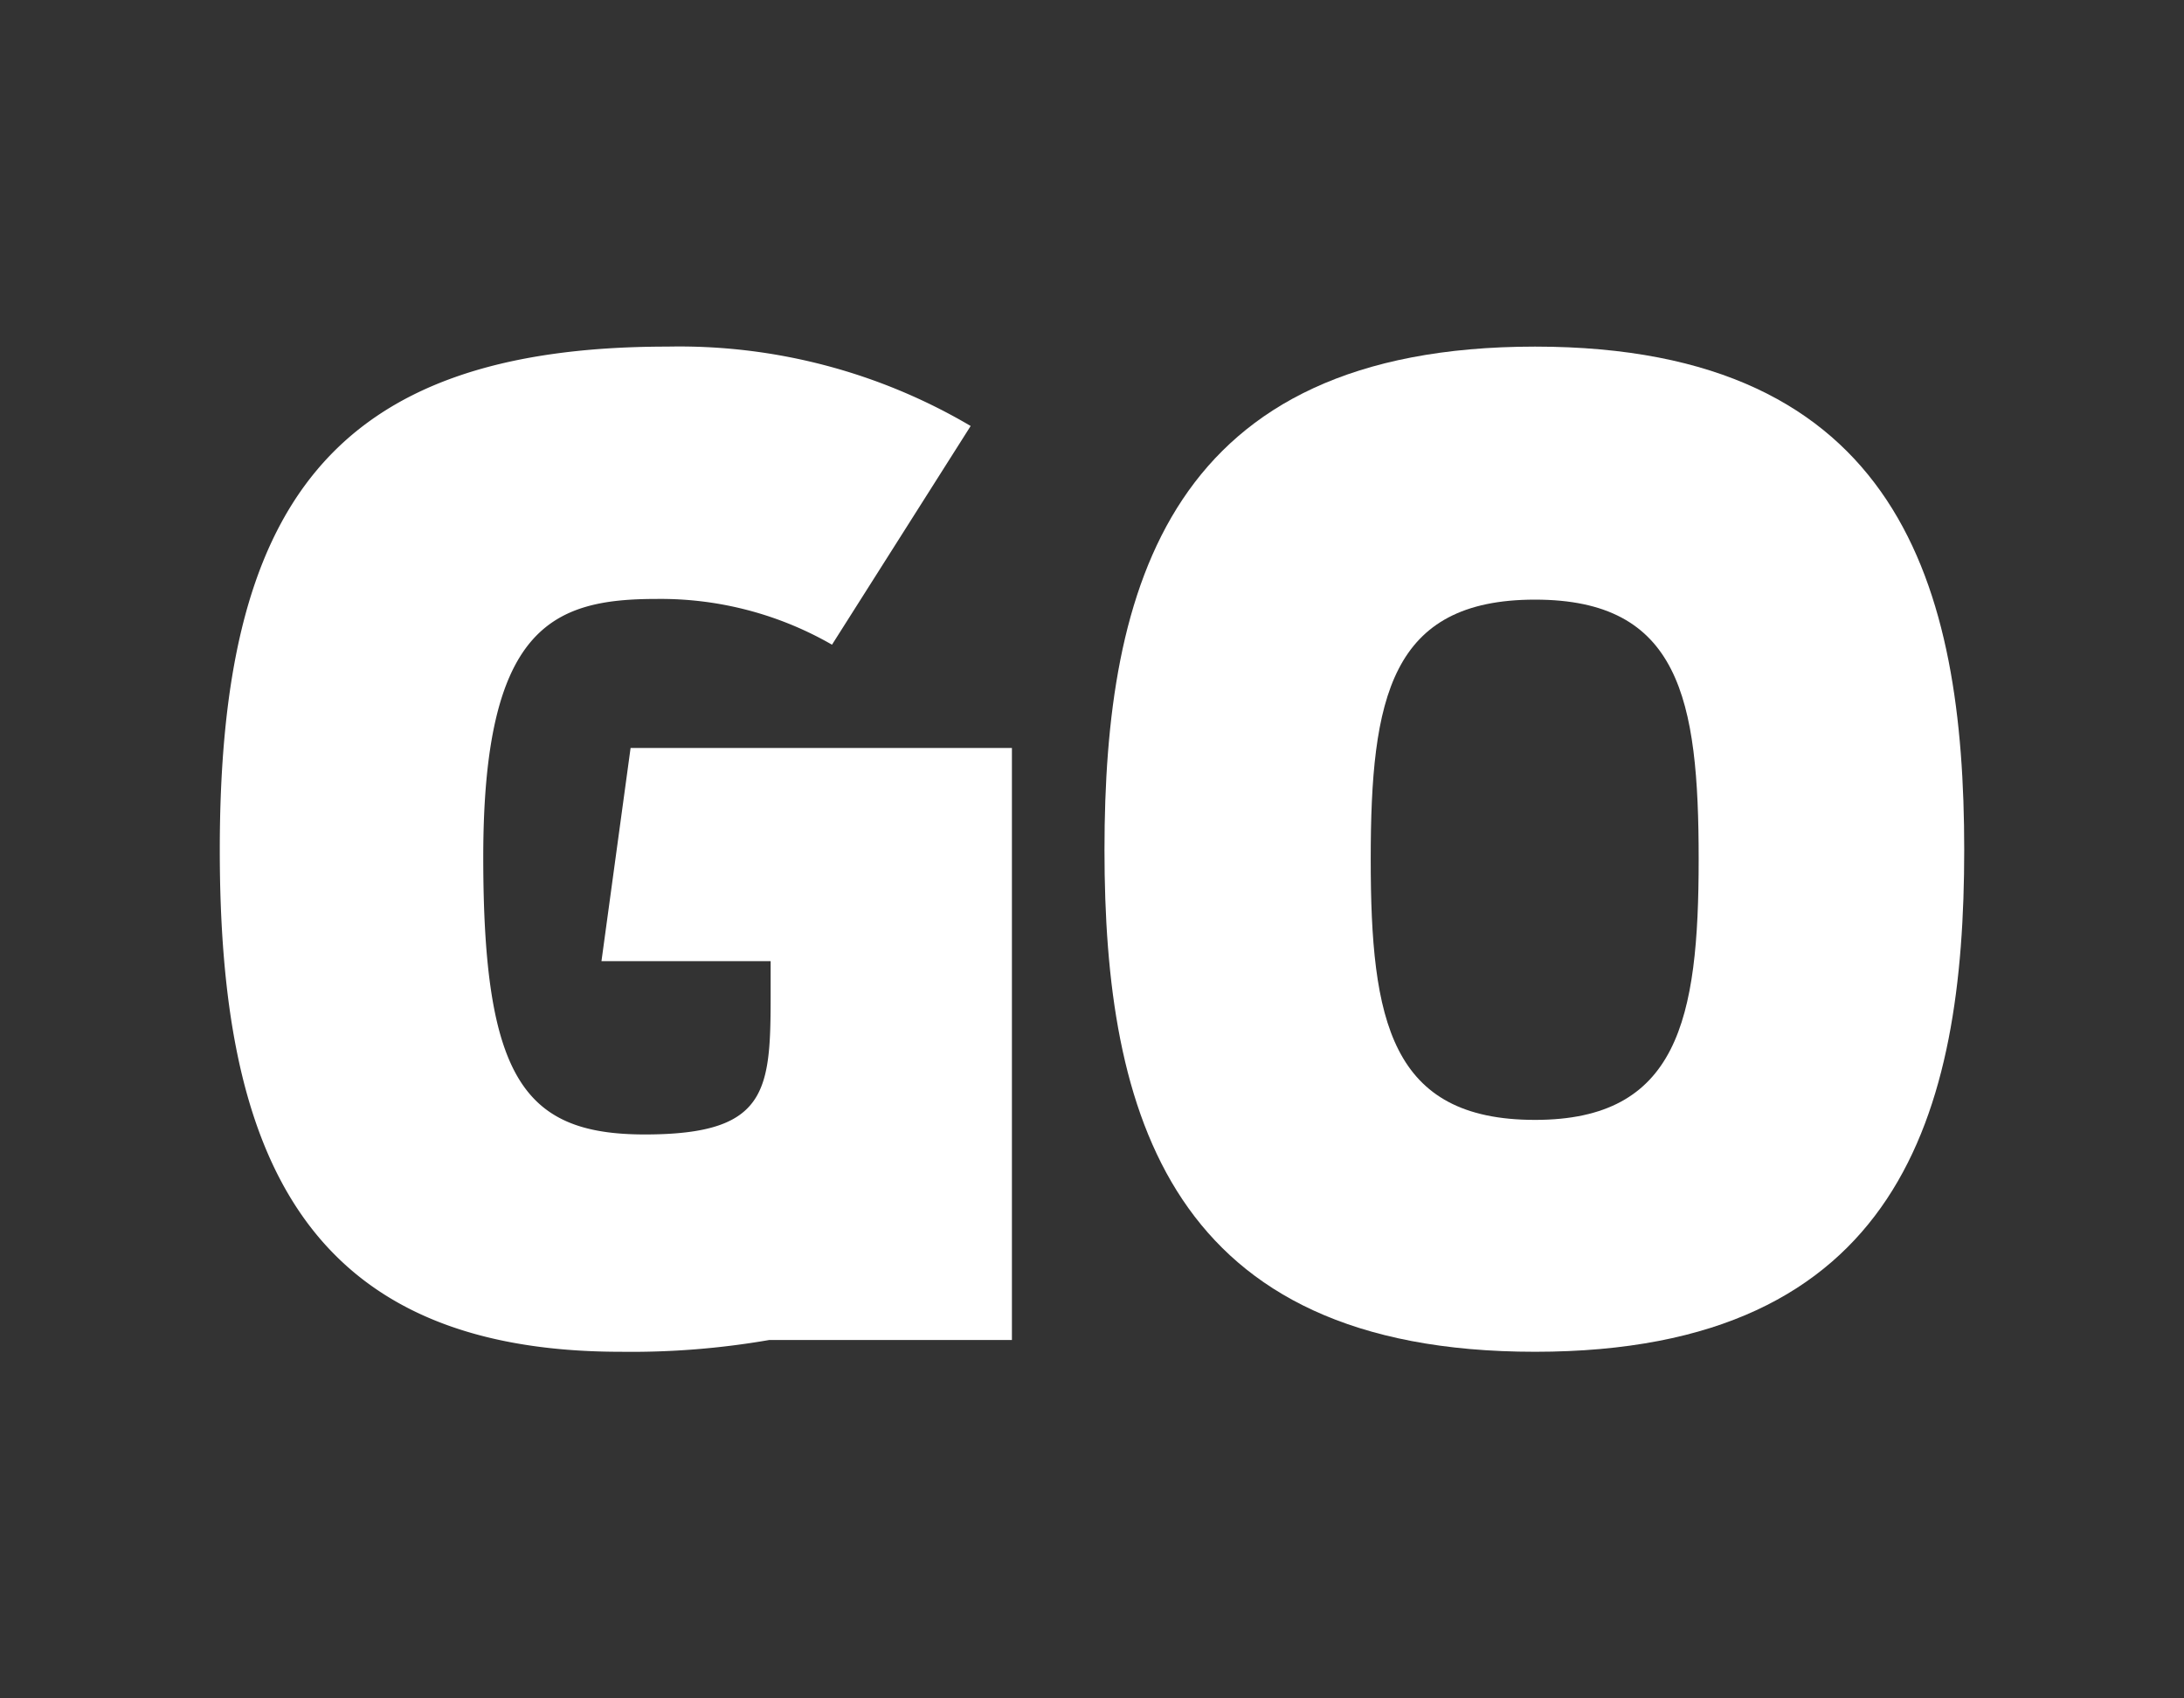
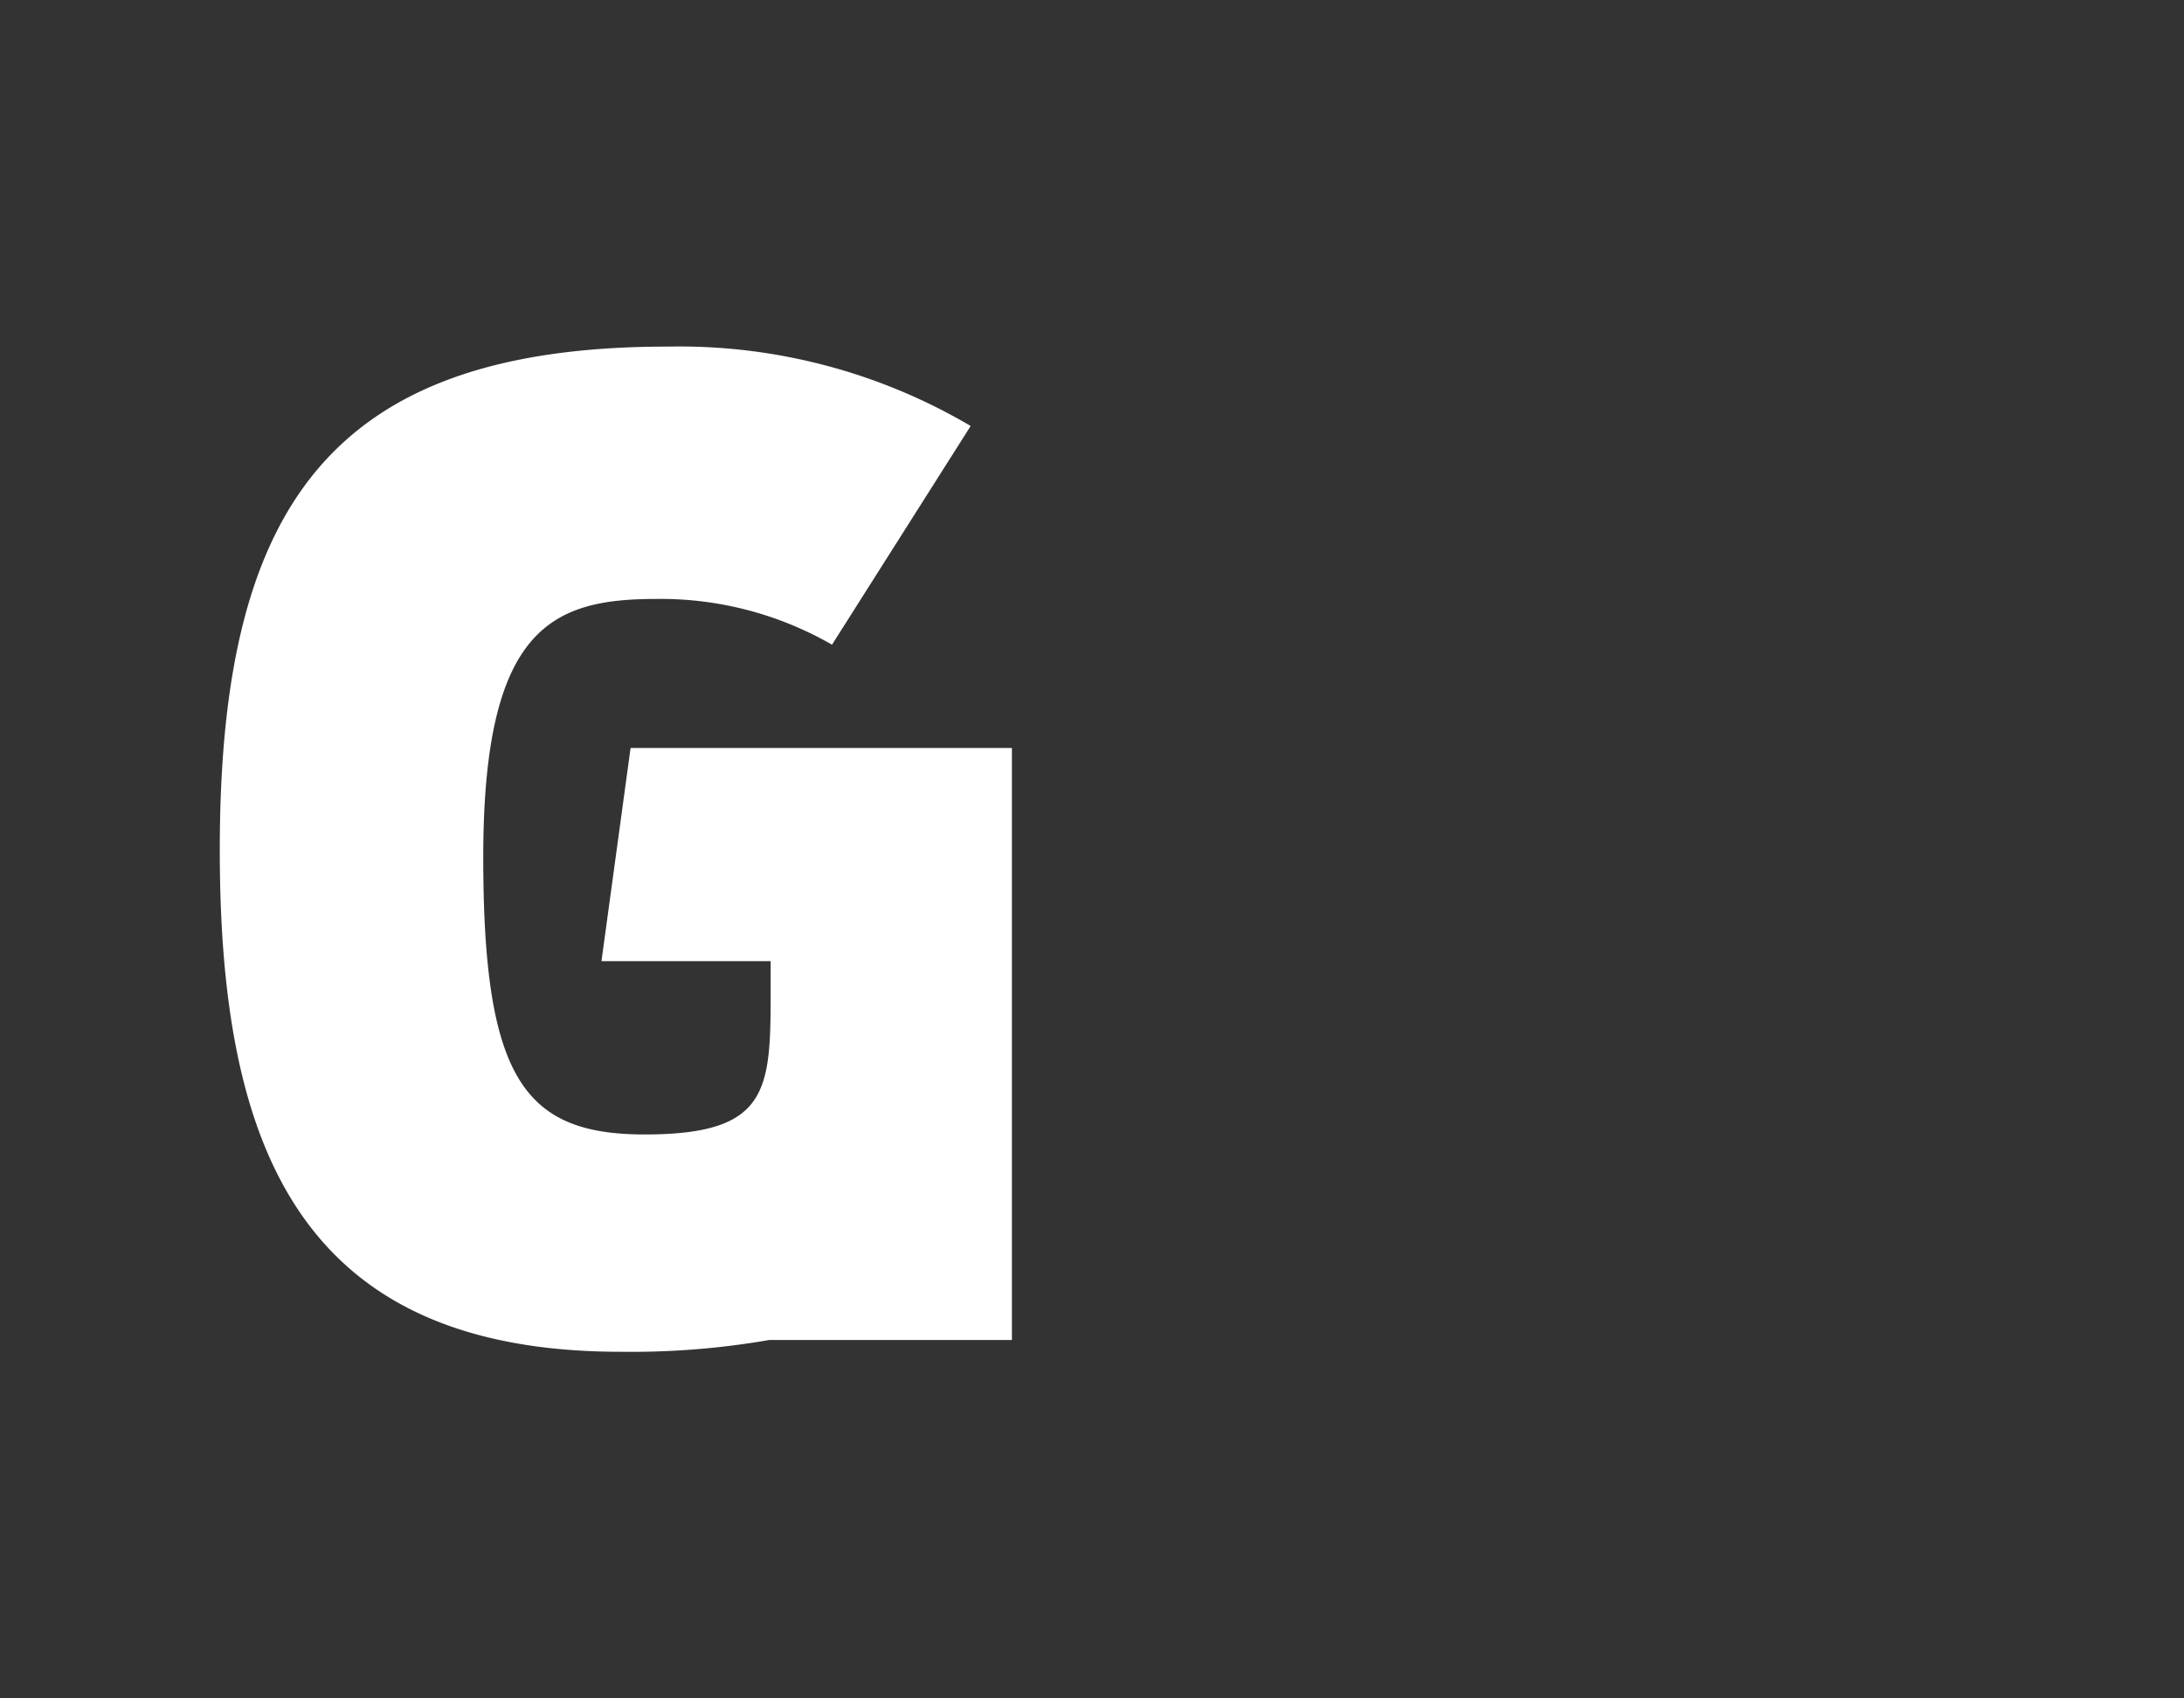
<svg xmlns="http://www.w3.org/2000/svg" viewBox="0 0 63 49">
  <rect x="0" y="0" width="63" height="49" fill="#333333" stroke="none" />
  <defs>
    <style>.cls-1{fill:#fff;}</style>
  </defs>
  <title>Mini</title>
  <g id="Layer_2" data-name="Layer 2">
-     <path class="cls-1" d="M44.28,10c-10.55,0-12.42,6.91-12.42,14.52S33.73,39,44.28,39s12.38-6.92,12.38-14.48S54.82,10,44.28,10Zm0,22.31c-4.17,0-4.74-2.86-4.74-7.52s.57-7.49,4.74-7.49S49,20.16,49,24.79,48.4,32.31,44.28,32.31Z" />
    <path class="cls-1" d="M17.35,27.73h4.88v.49c0,3.13.1,4.51-3.63,4.51-3.47,0-4.66-1.6-4.66-8,0-6.65,2-7.45,5-7.45A9.91,9.91,0,0,1,24,18.6L28,12.29A16.55,16.55,0,0,0,19.25,10C9.47,10,6.34,14.7,6.34,24.52,6.34,33.08,8.63,39,17.91,39a23.26,23.26,0,0,0,4.28-.34h7V21.58h-11Z" />
  </g>
</svg>